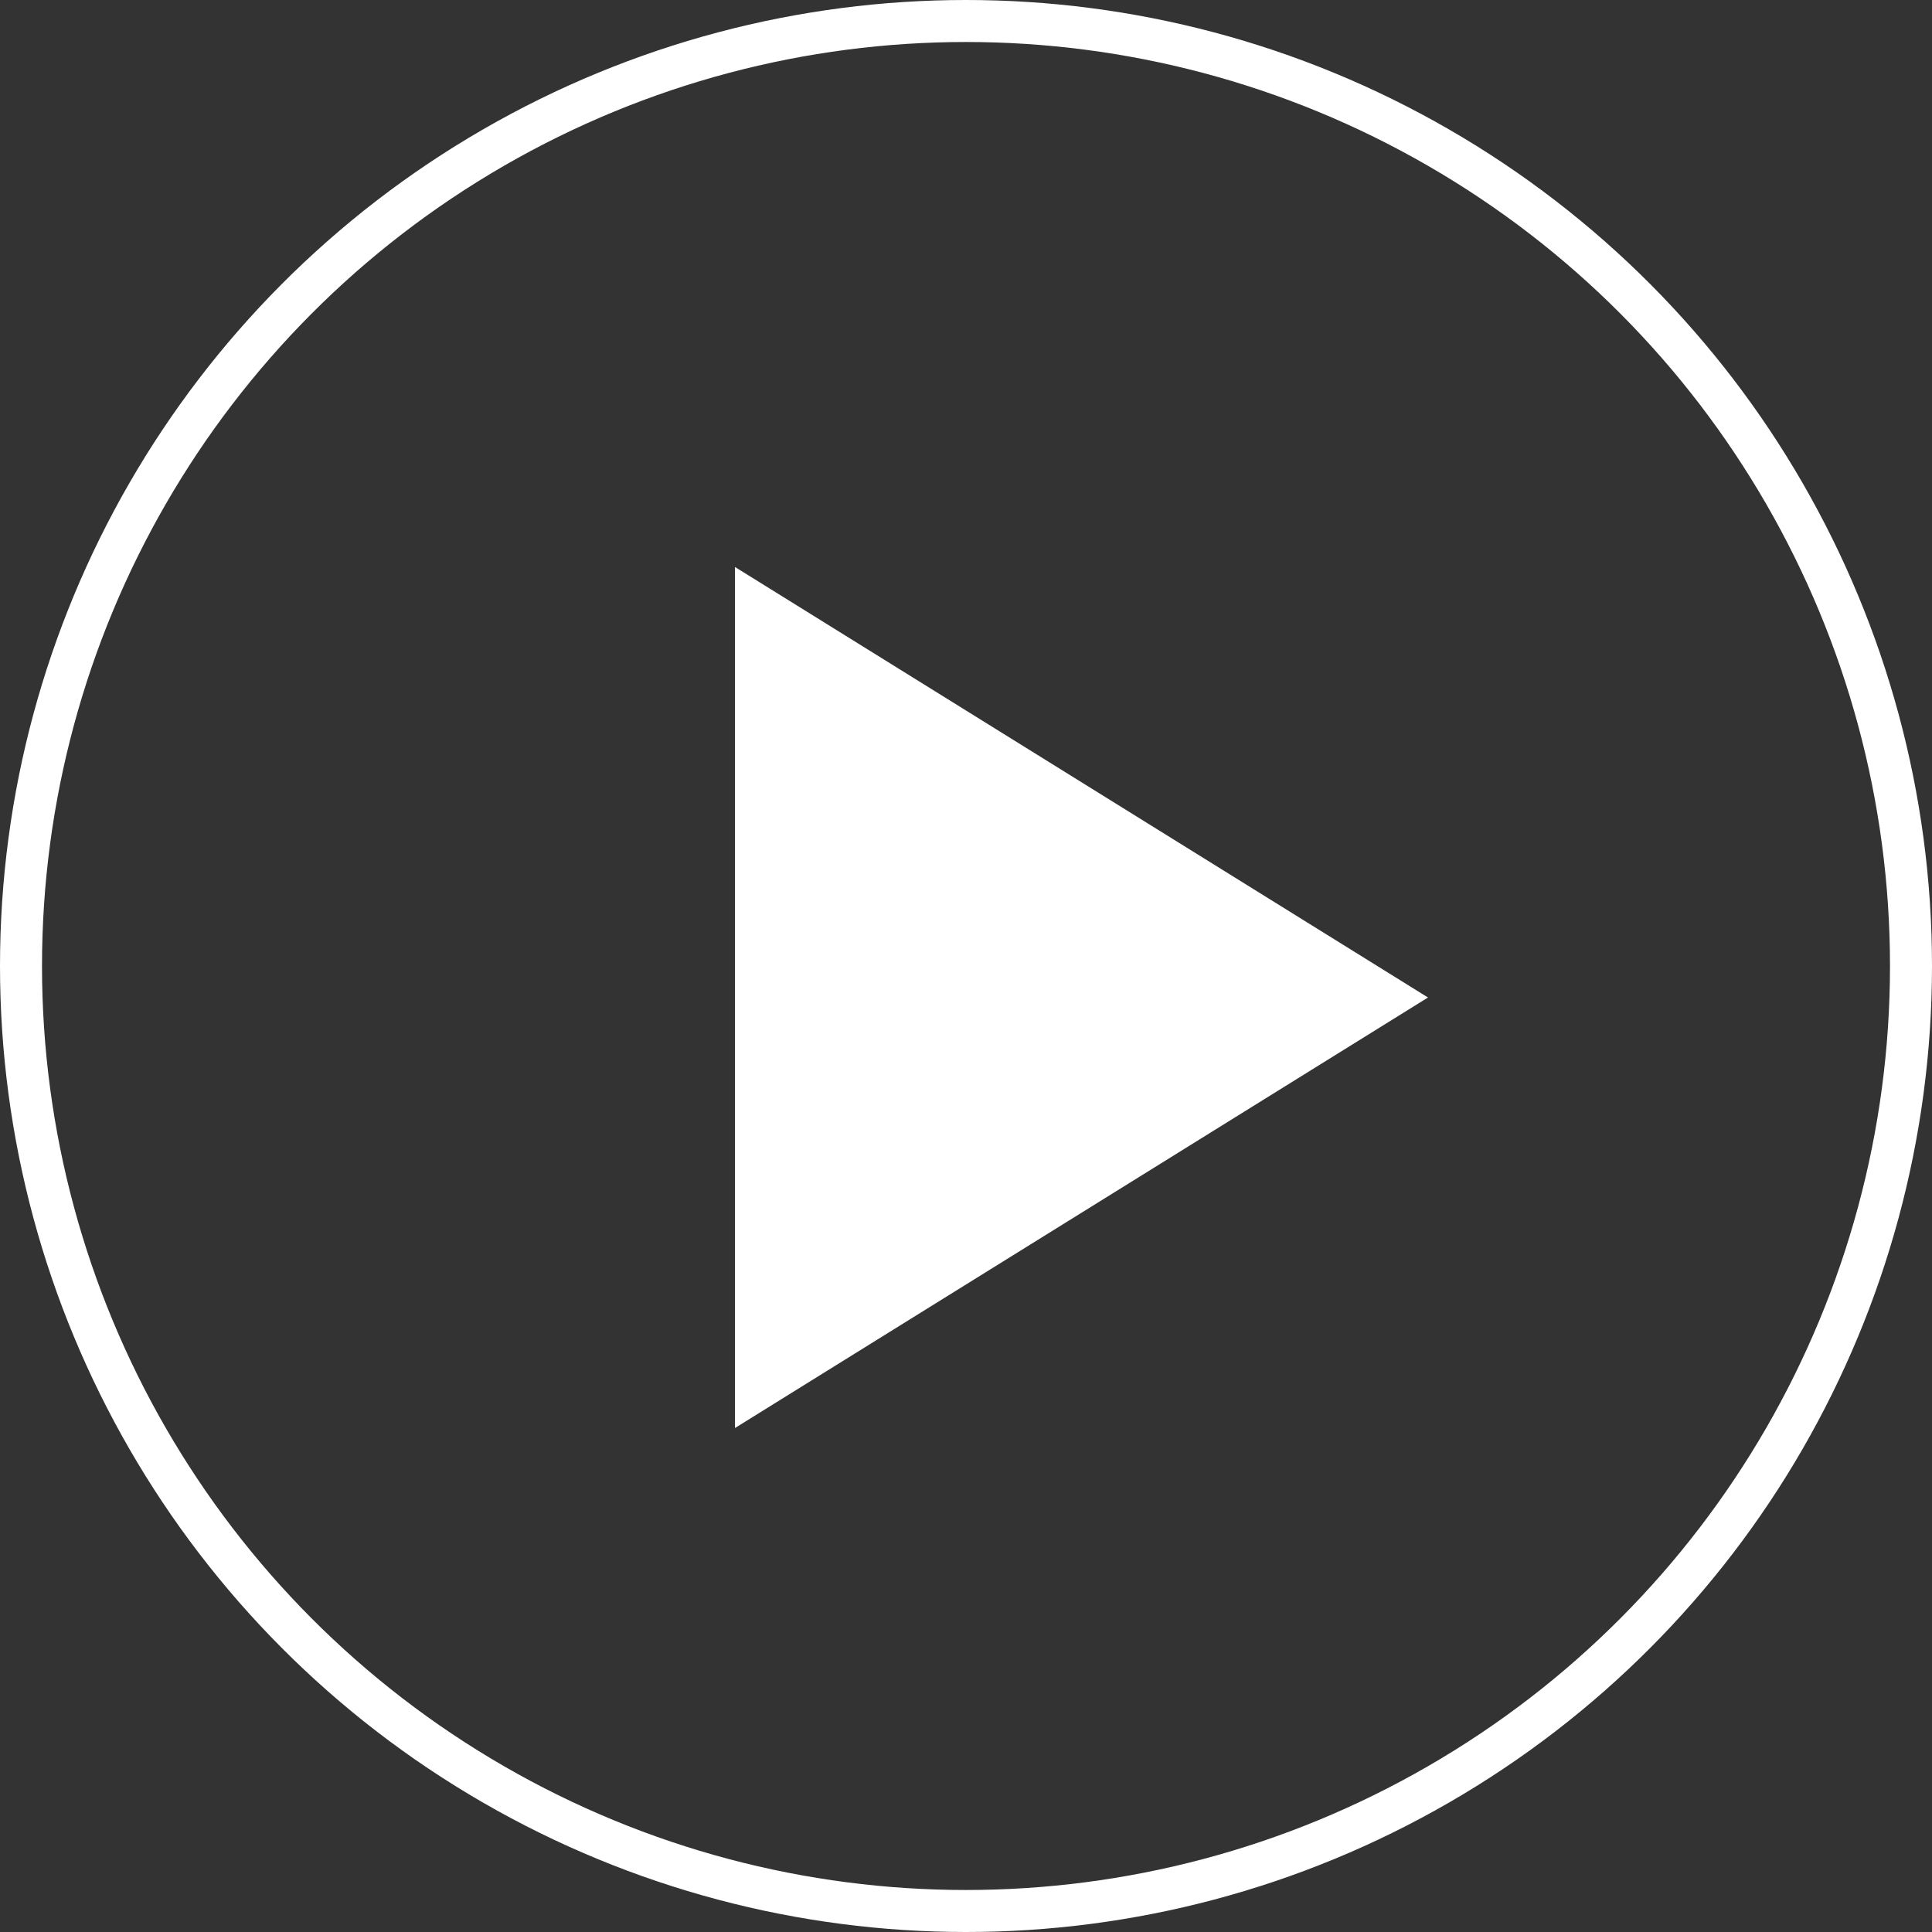
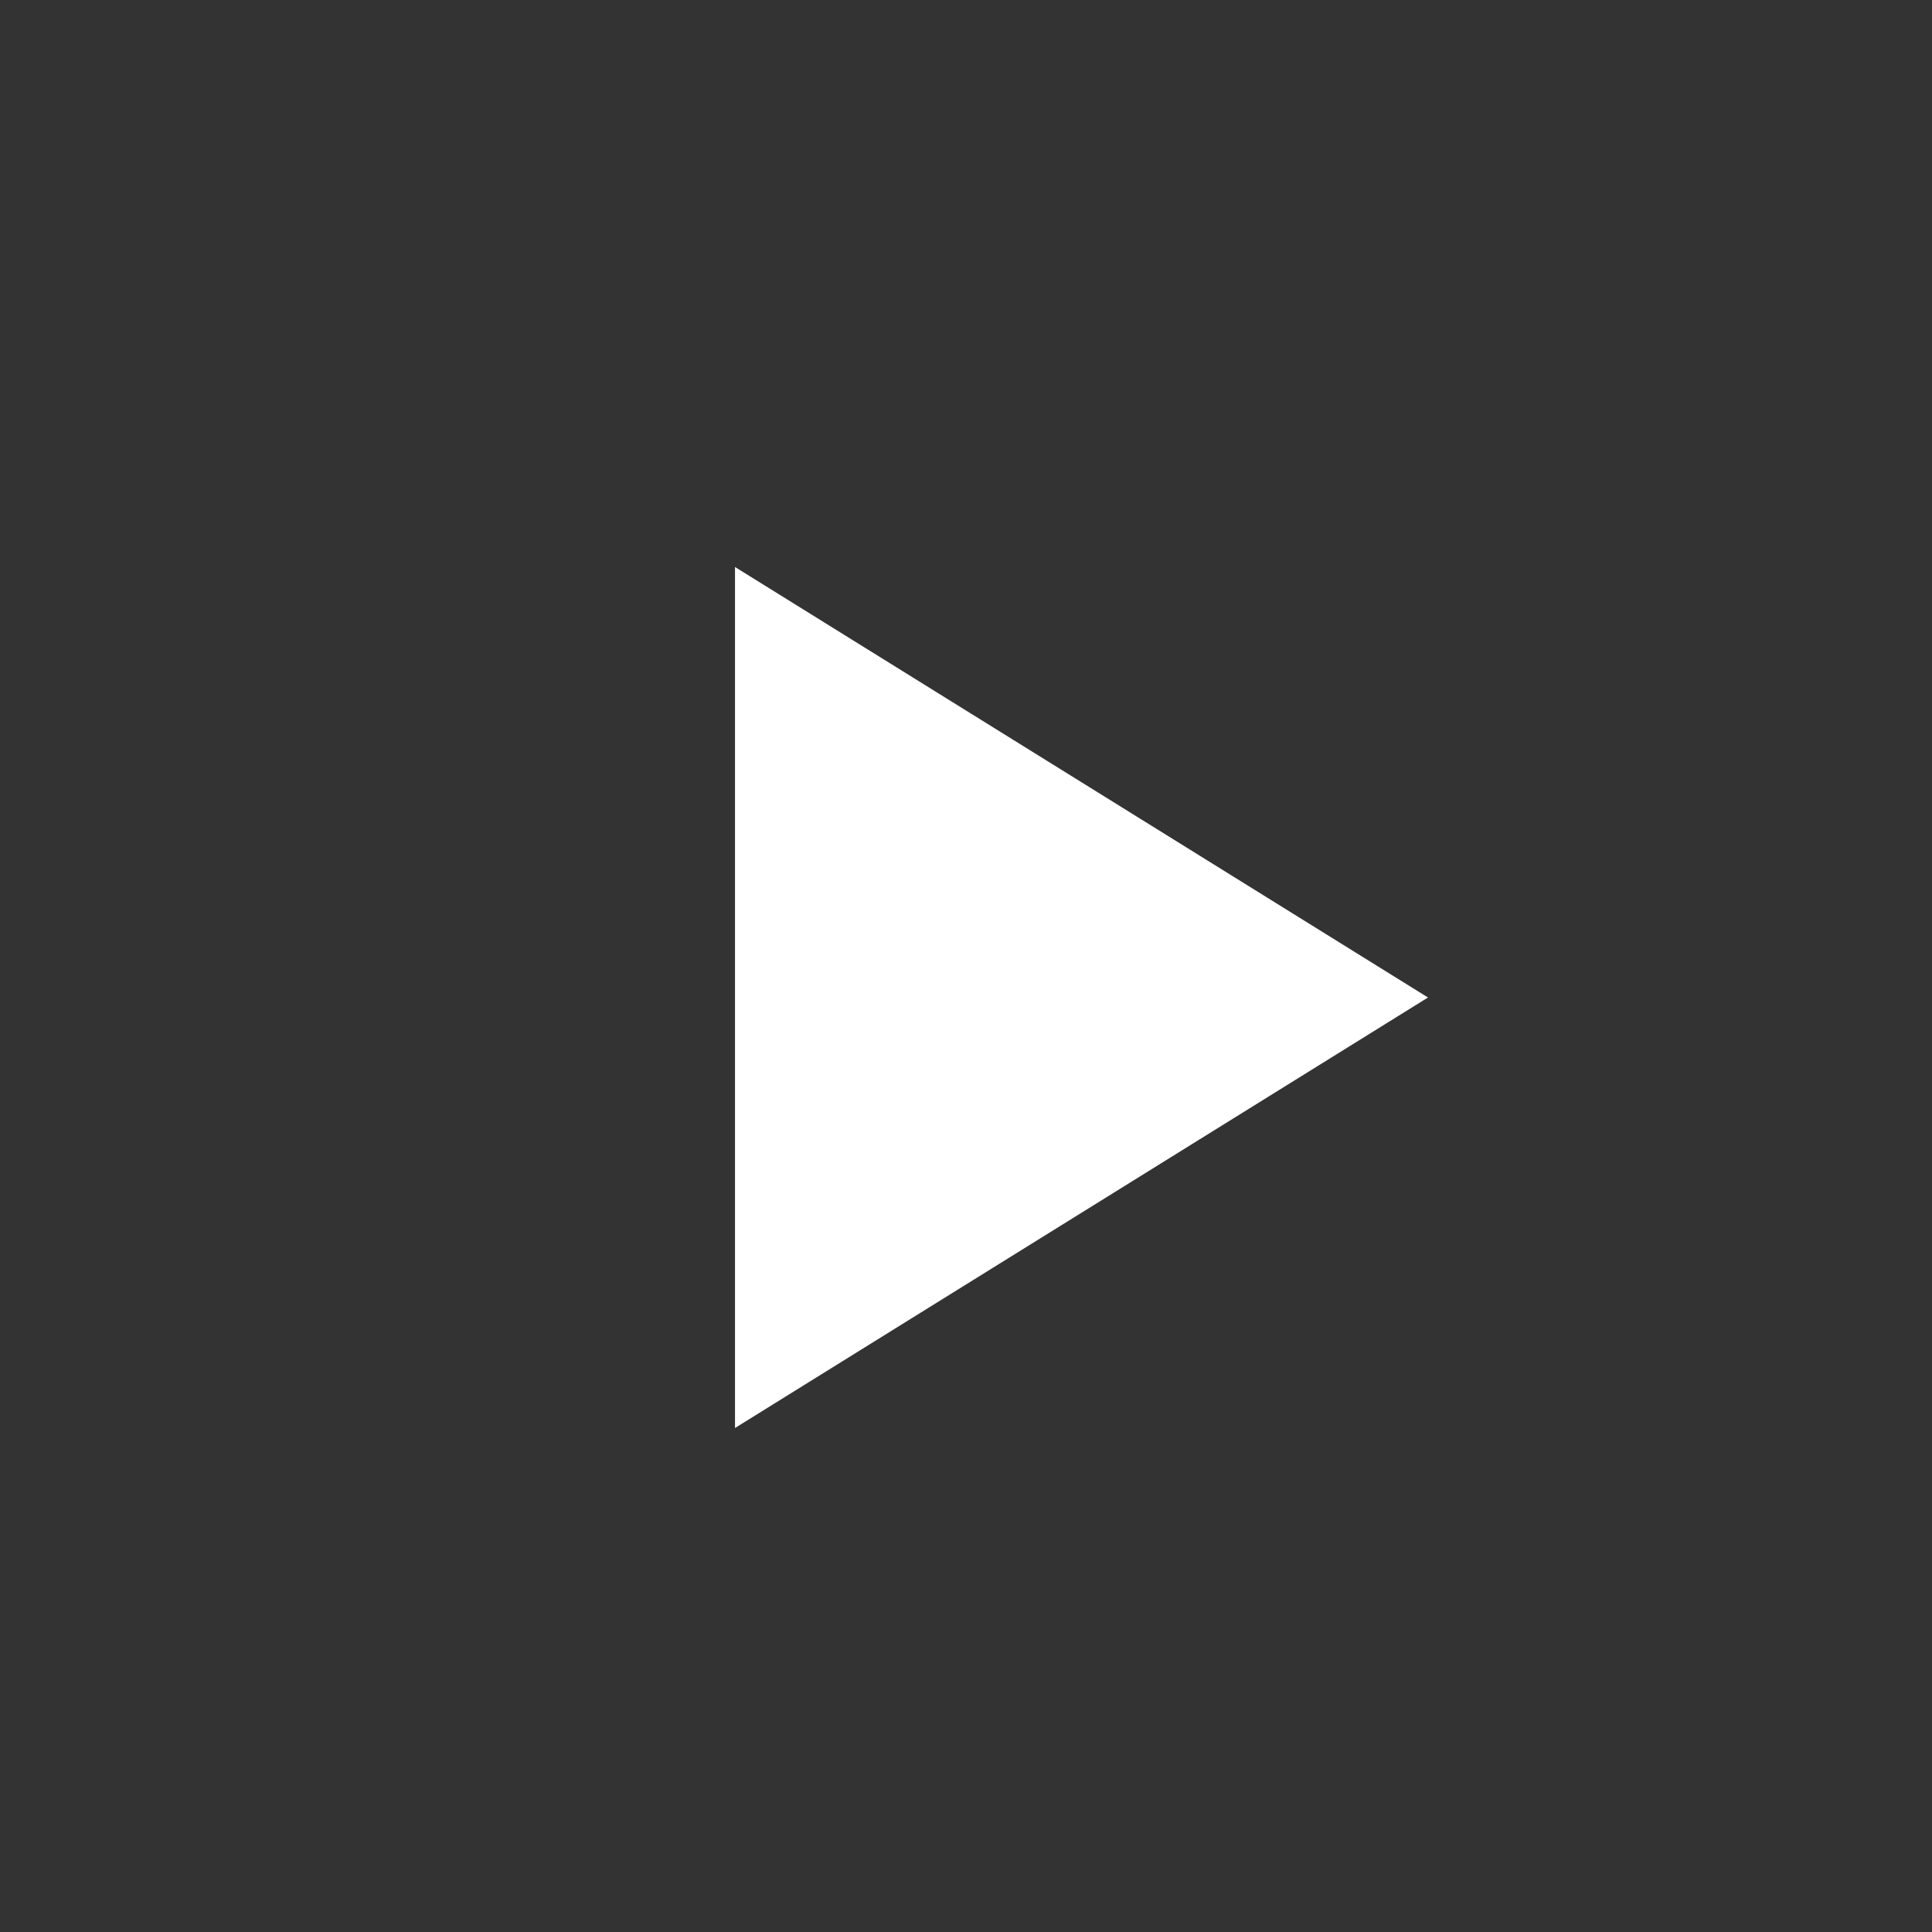
<svg xmlns="http://www.w3.org/2000/svg" width="92px" height="92px" viewBox="0 0 92 92" version="1.1">
  <rect x="0" y="0" width="92" height="92" fill="#333333" stroke="none" />
  <desc>Created with Sketch.</desc>
  <defs />
  <g id="Page-1" stroke="none" stroke-width="1" fill="none" fill-rule="evenodd">
    <g id="FASE-1" transform="translate(-674, -1864)">
      <g id="video-player" transform="translate(-11, 1520)">
        <polygon id="Triangle" fill="#FFFFFF" points="753 391.5 720 412 720 371" />
-         <circle id="Oval" stroke="#FFFFFF" stroke-width="2" cx="731" cy="390" r="45" />
      </g>
    </g>
  </g>
</svg>